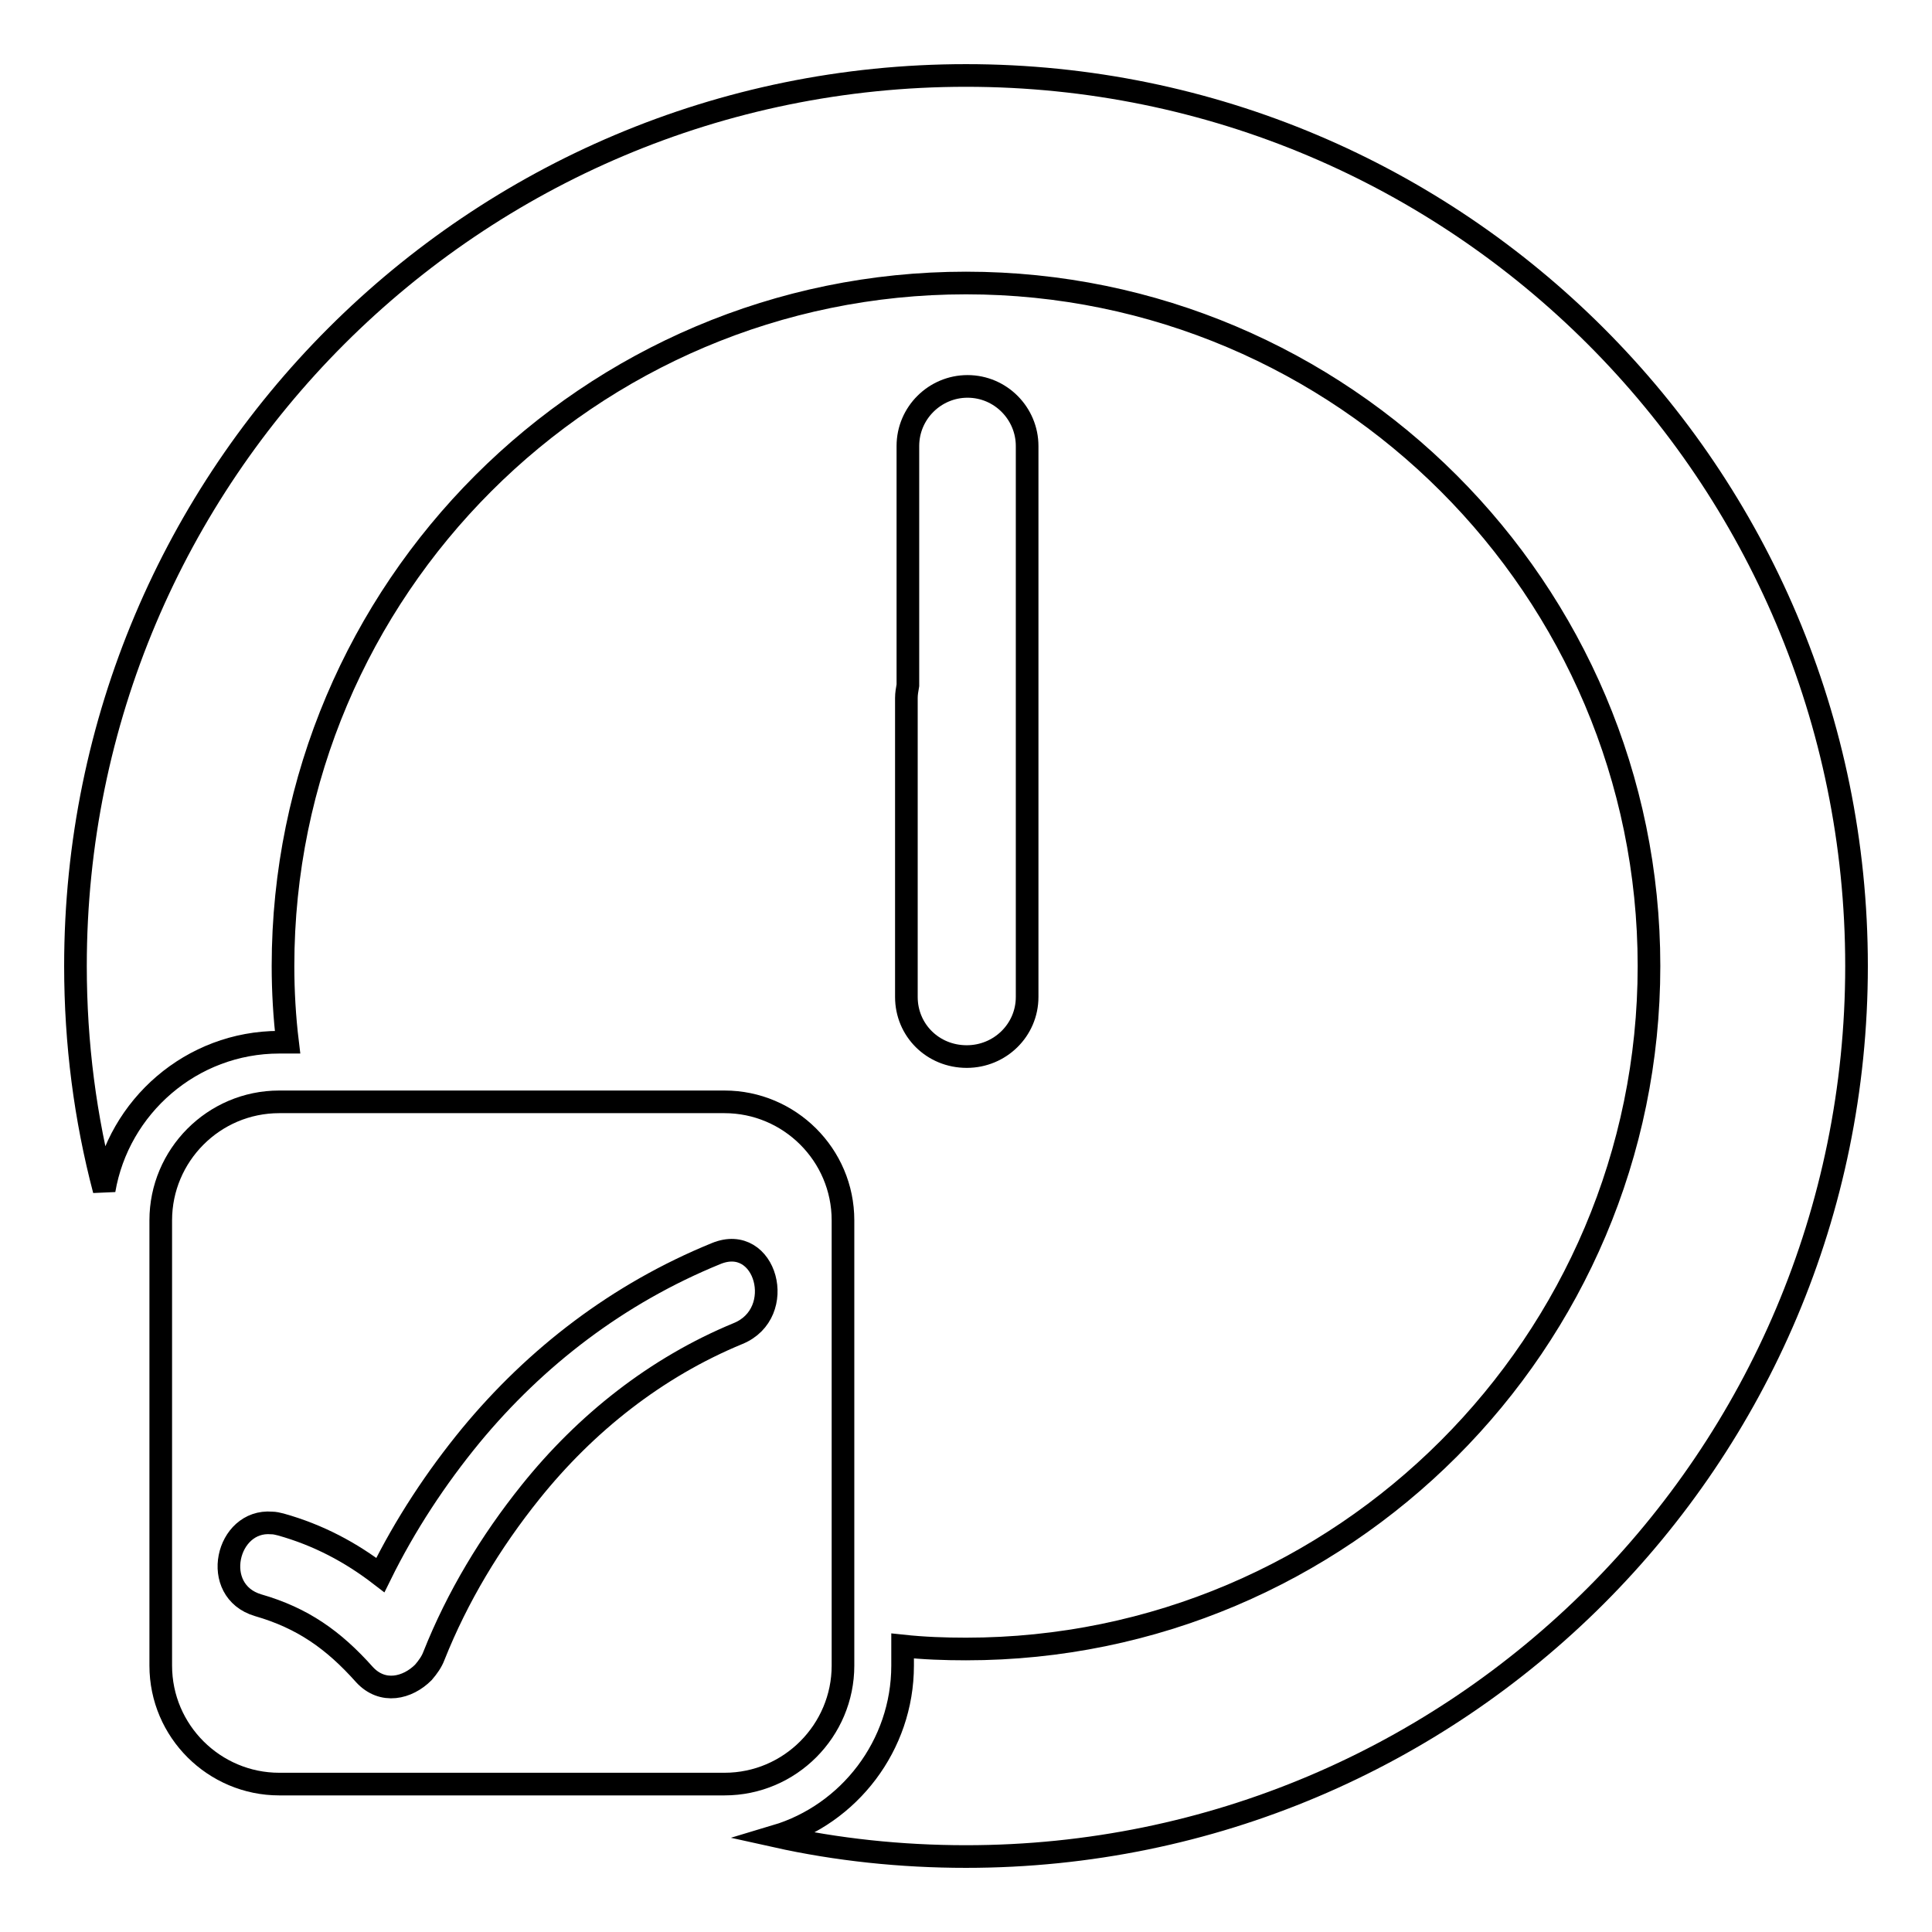
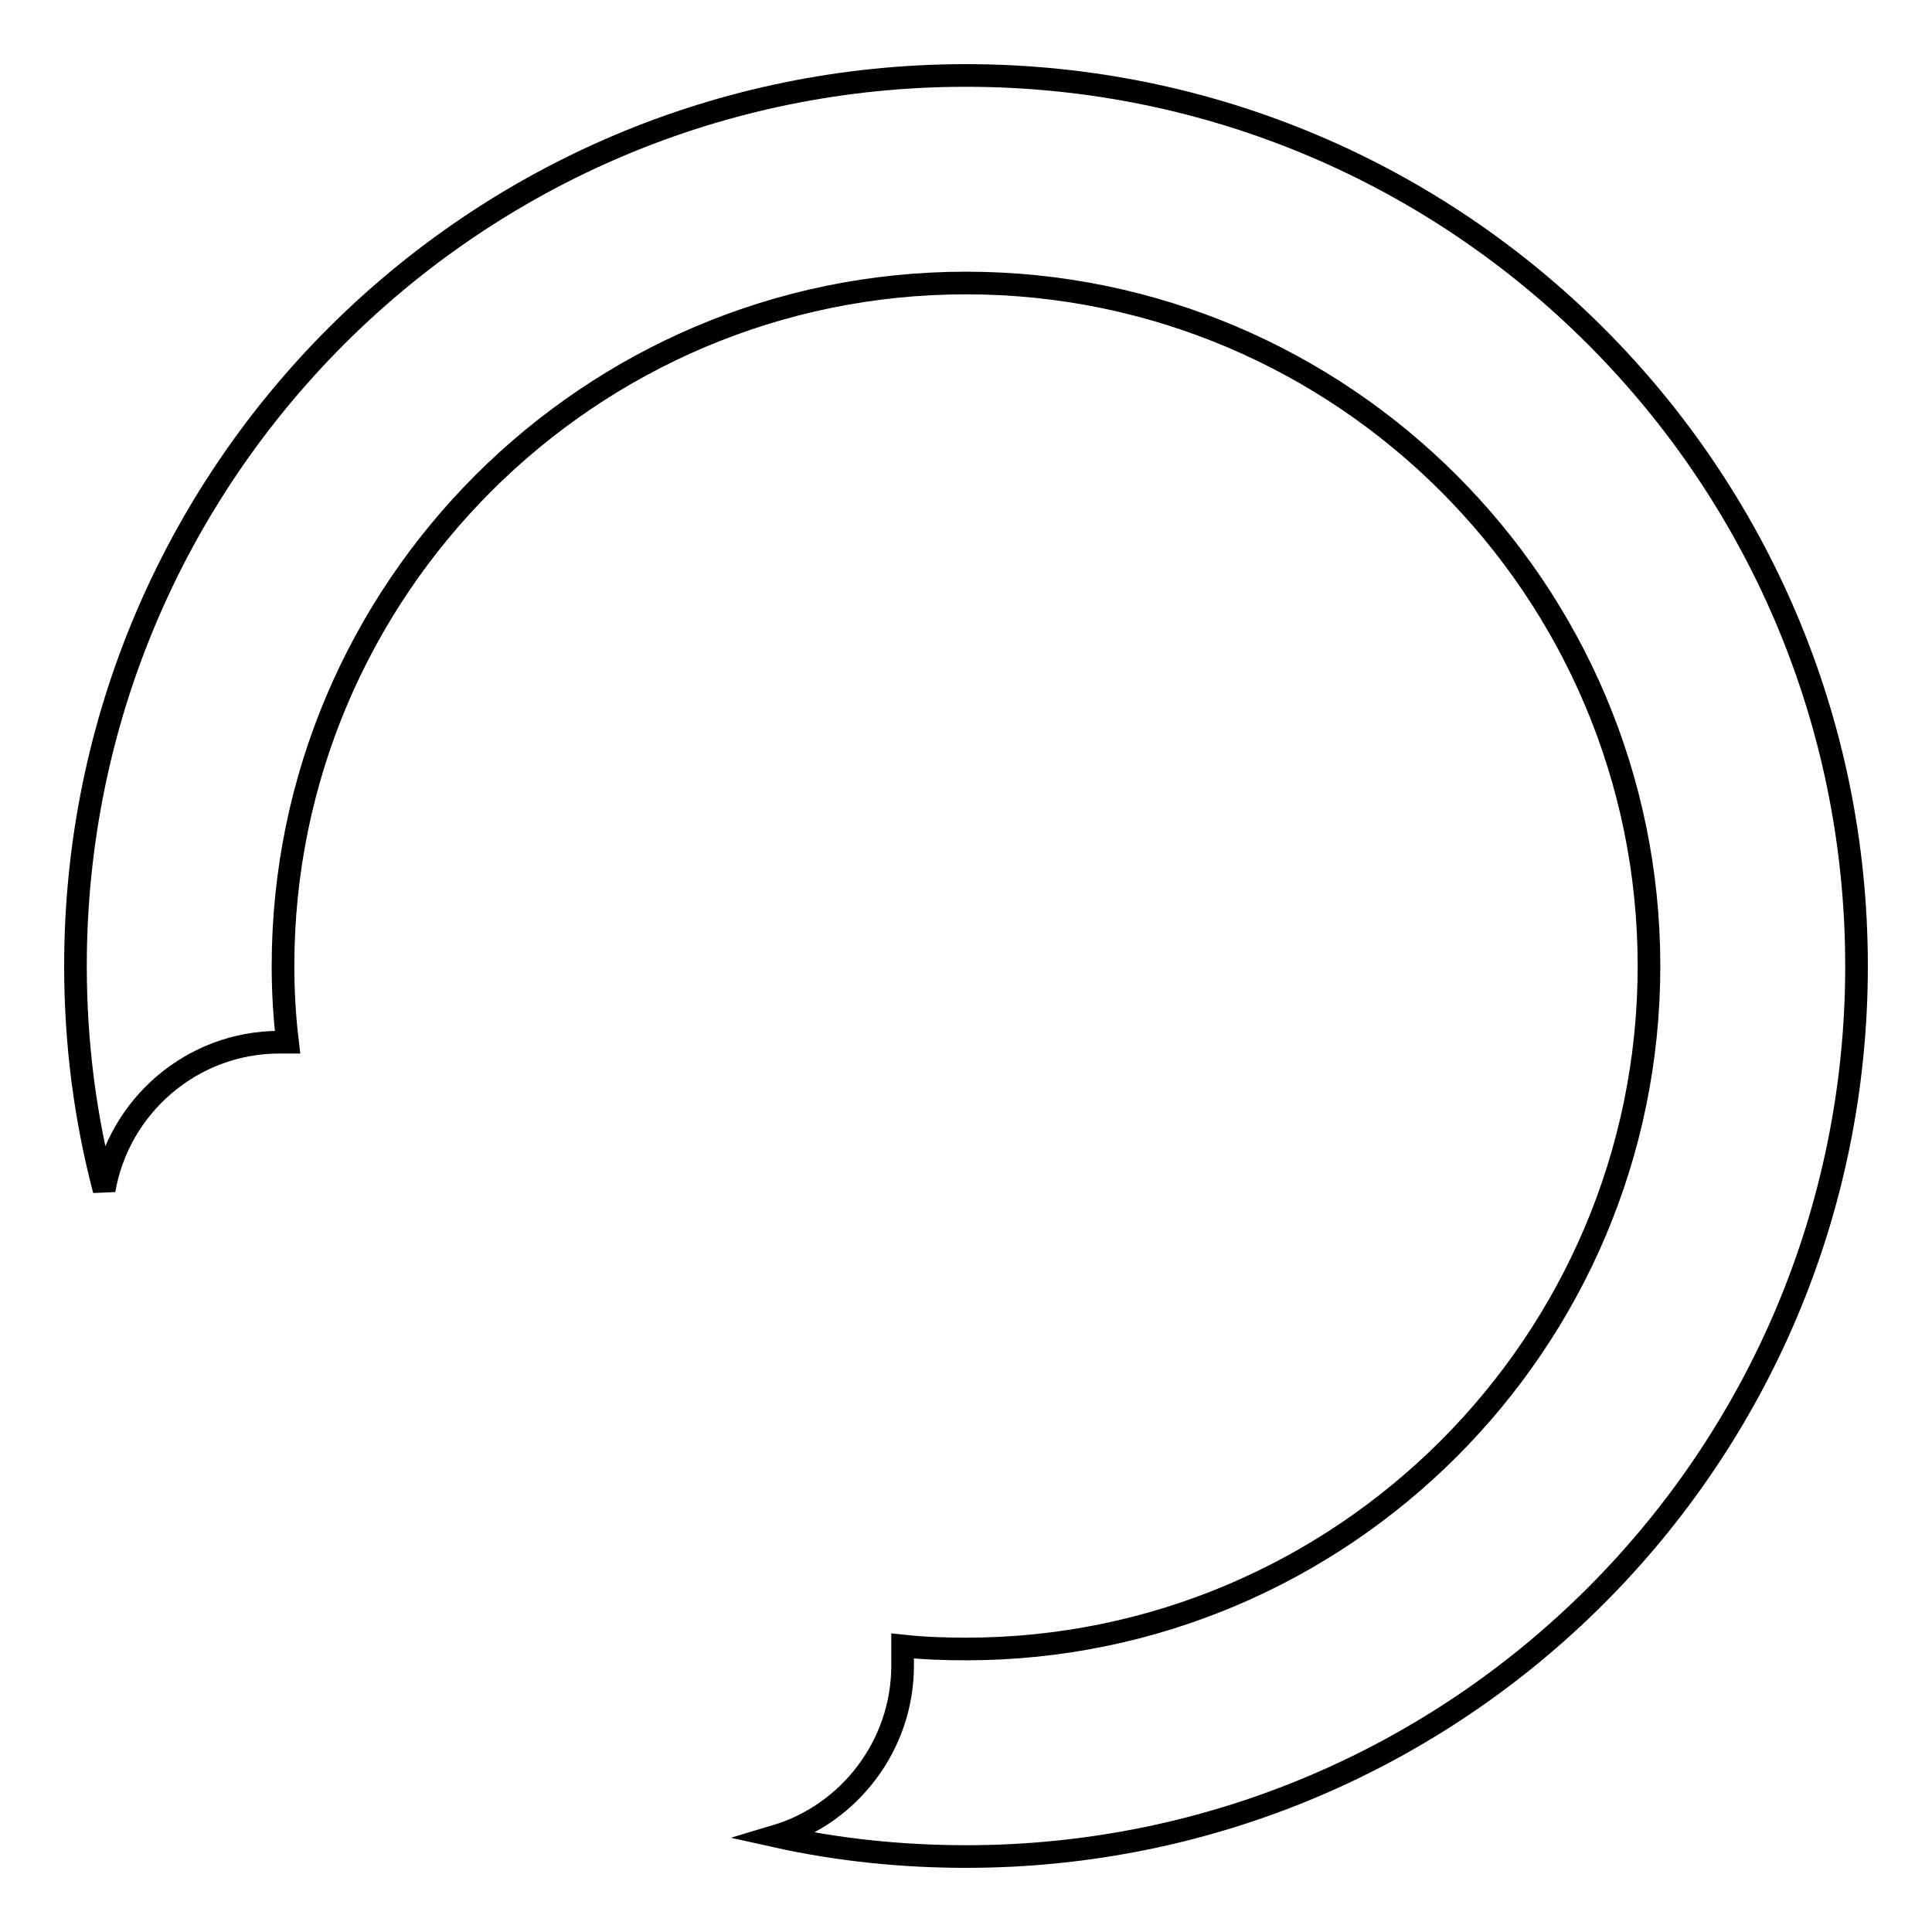
<svg xmlns="http://www.w3.org/2000/svg" version="1.1" x="0px" y="0px" viewBox="0 0 256 256" enable-background="new 0 0 256 256" xml:space="preserve">
  <g>
    <g>
      <g>
-         <path stroke-width="3" fill-opacity="0" stroke="#000000" d="M128.1,140C128.1,140,128.2,140,128.1,140c4.4,0,8-3.5,8-7.9v-73c0-4.3-3.5-7.9-7.9-7.9c-4.3,0-7.9,3.5-7.9,7.9v31.7c-0.1,0.6-0.2,1.1-0.2,1.7v39.6C120.1,136.5,123.6,140,128.1,140C128,140,128.1,140,128.1,140z" />
        <path stroke-width="3" fill-opacity="0" stroke="#000000" d="M246,128c0-65.2-52.8-118-118-118C62.8,10,10,62.8,10,128c0,10.3,1.3,20.2,3.8,29.7c1.9-11.1,11.6-19.6,23.2-19.6h1.1c-0.4-3.3-0.6-6.7-0.6-10.1c0-49.9,40.6-90.5,90.5-90.5c49.9,0,90.5,40.6,90.5,90.5c0,49.9-40.6,90.5-90.5,90.5c-2.8,0-5.6-0.1-8.4-0.4v2.6c0,10.6-7.1,19.7-16.8,22.6c8.1,1.8,16.6,2.7,25.2,2.7C193.2,246,246,193.2,246,128z" />
-         <path stroke-width="3" fill-opacity="0" stroke="#000000" d="M111.7,217v-55.3c0-8.7-7.1-15.7-15.7-15.7H39.3H37c-8.7,0-15.7,7.1-15.7,15.7v16.7v42.3c0,8.7,7.1,15.7,15.7,15.7h44.4H96c8.7,0,15.7-7.1,15.7-15.7L111.7,217L111.7,217z M97.8,176.7c-10.9,4.5-20.2,11.9-27.5,21c-5.3,6.6-9.7,13.9-12.8,21.7c-0.3,0.8-0.8,1.5-1.4,2.2c-2.1,2.1-5.4,2.9-7.8,0.3c-4.1-4.6-8.2-7.5-14.1-9.2c-6.4-1.9-4.2-11.4,1.8-10.9c0.4,0,0.8,0.1,1.2,0.2c5,1.4,9.3,3.7,13.2,6.7c3.3-6.7,7.4-12.9,12-18.5c8.6-10.4,19.5-18.8,32.5-24.1C101.5,163.4,104.4,174,97.8,176.7z" />
      </g>
      <g />
      <g />
      <g />
      <g />
      <g />
      <g />
      <g />
      <g />
      <g />
      <g />
      <g />
      <g />
      <g />
      <g />
      <g />
    </g>
  </g>
</svg>